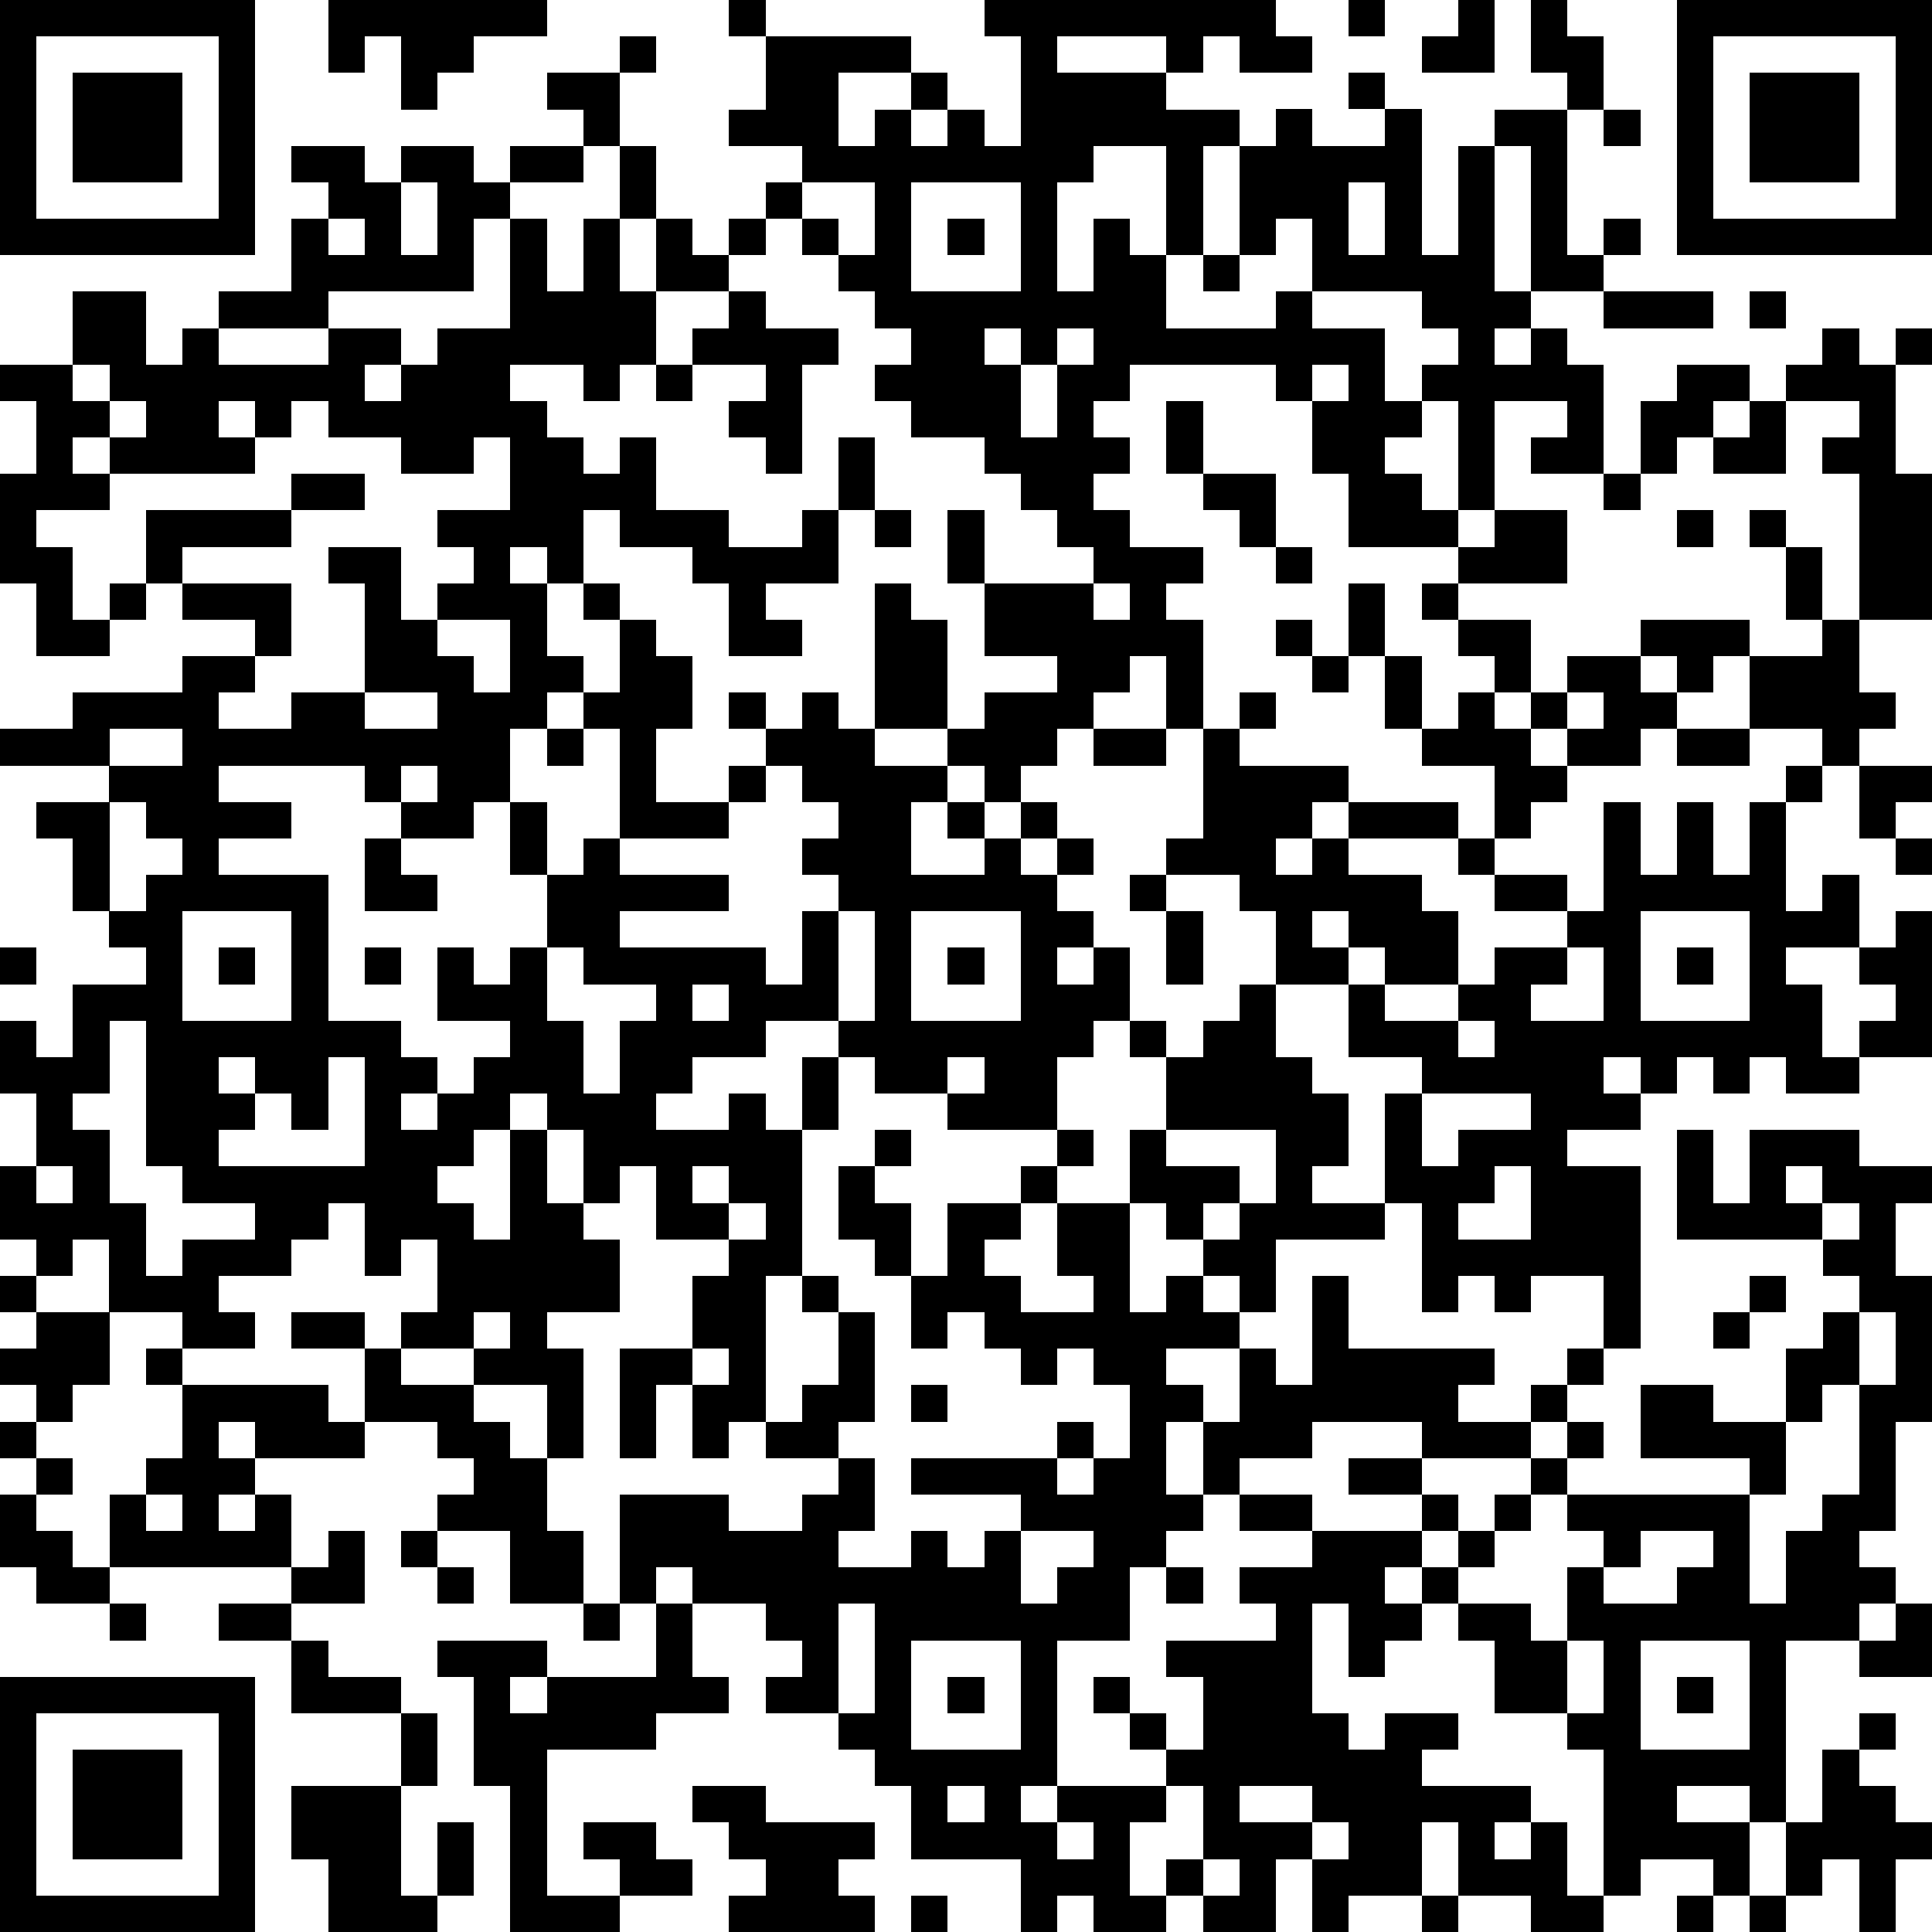
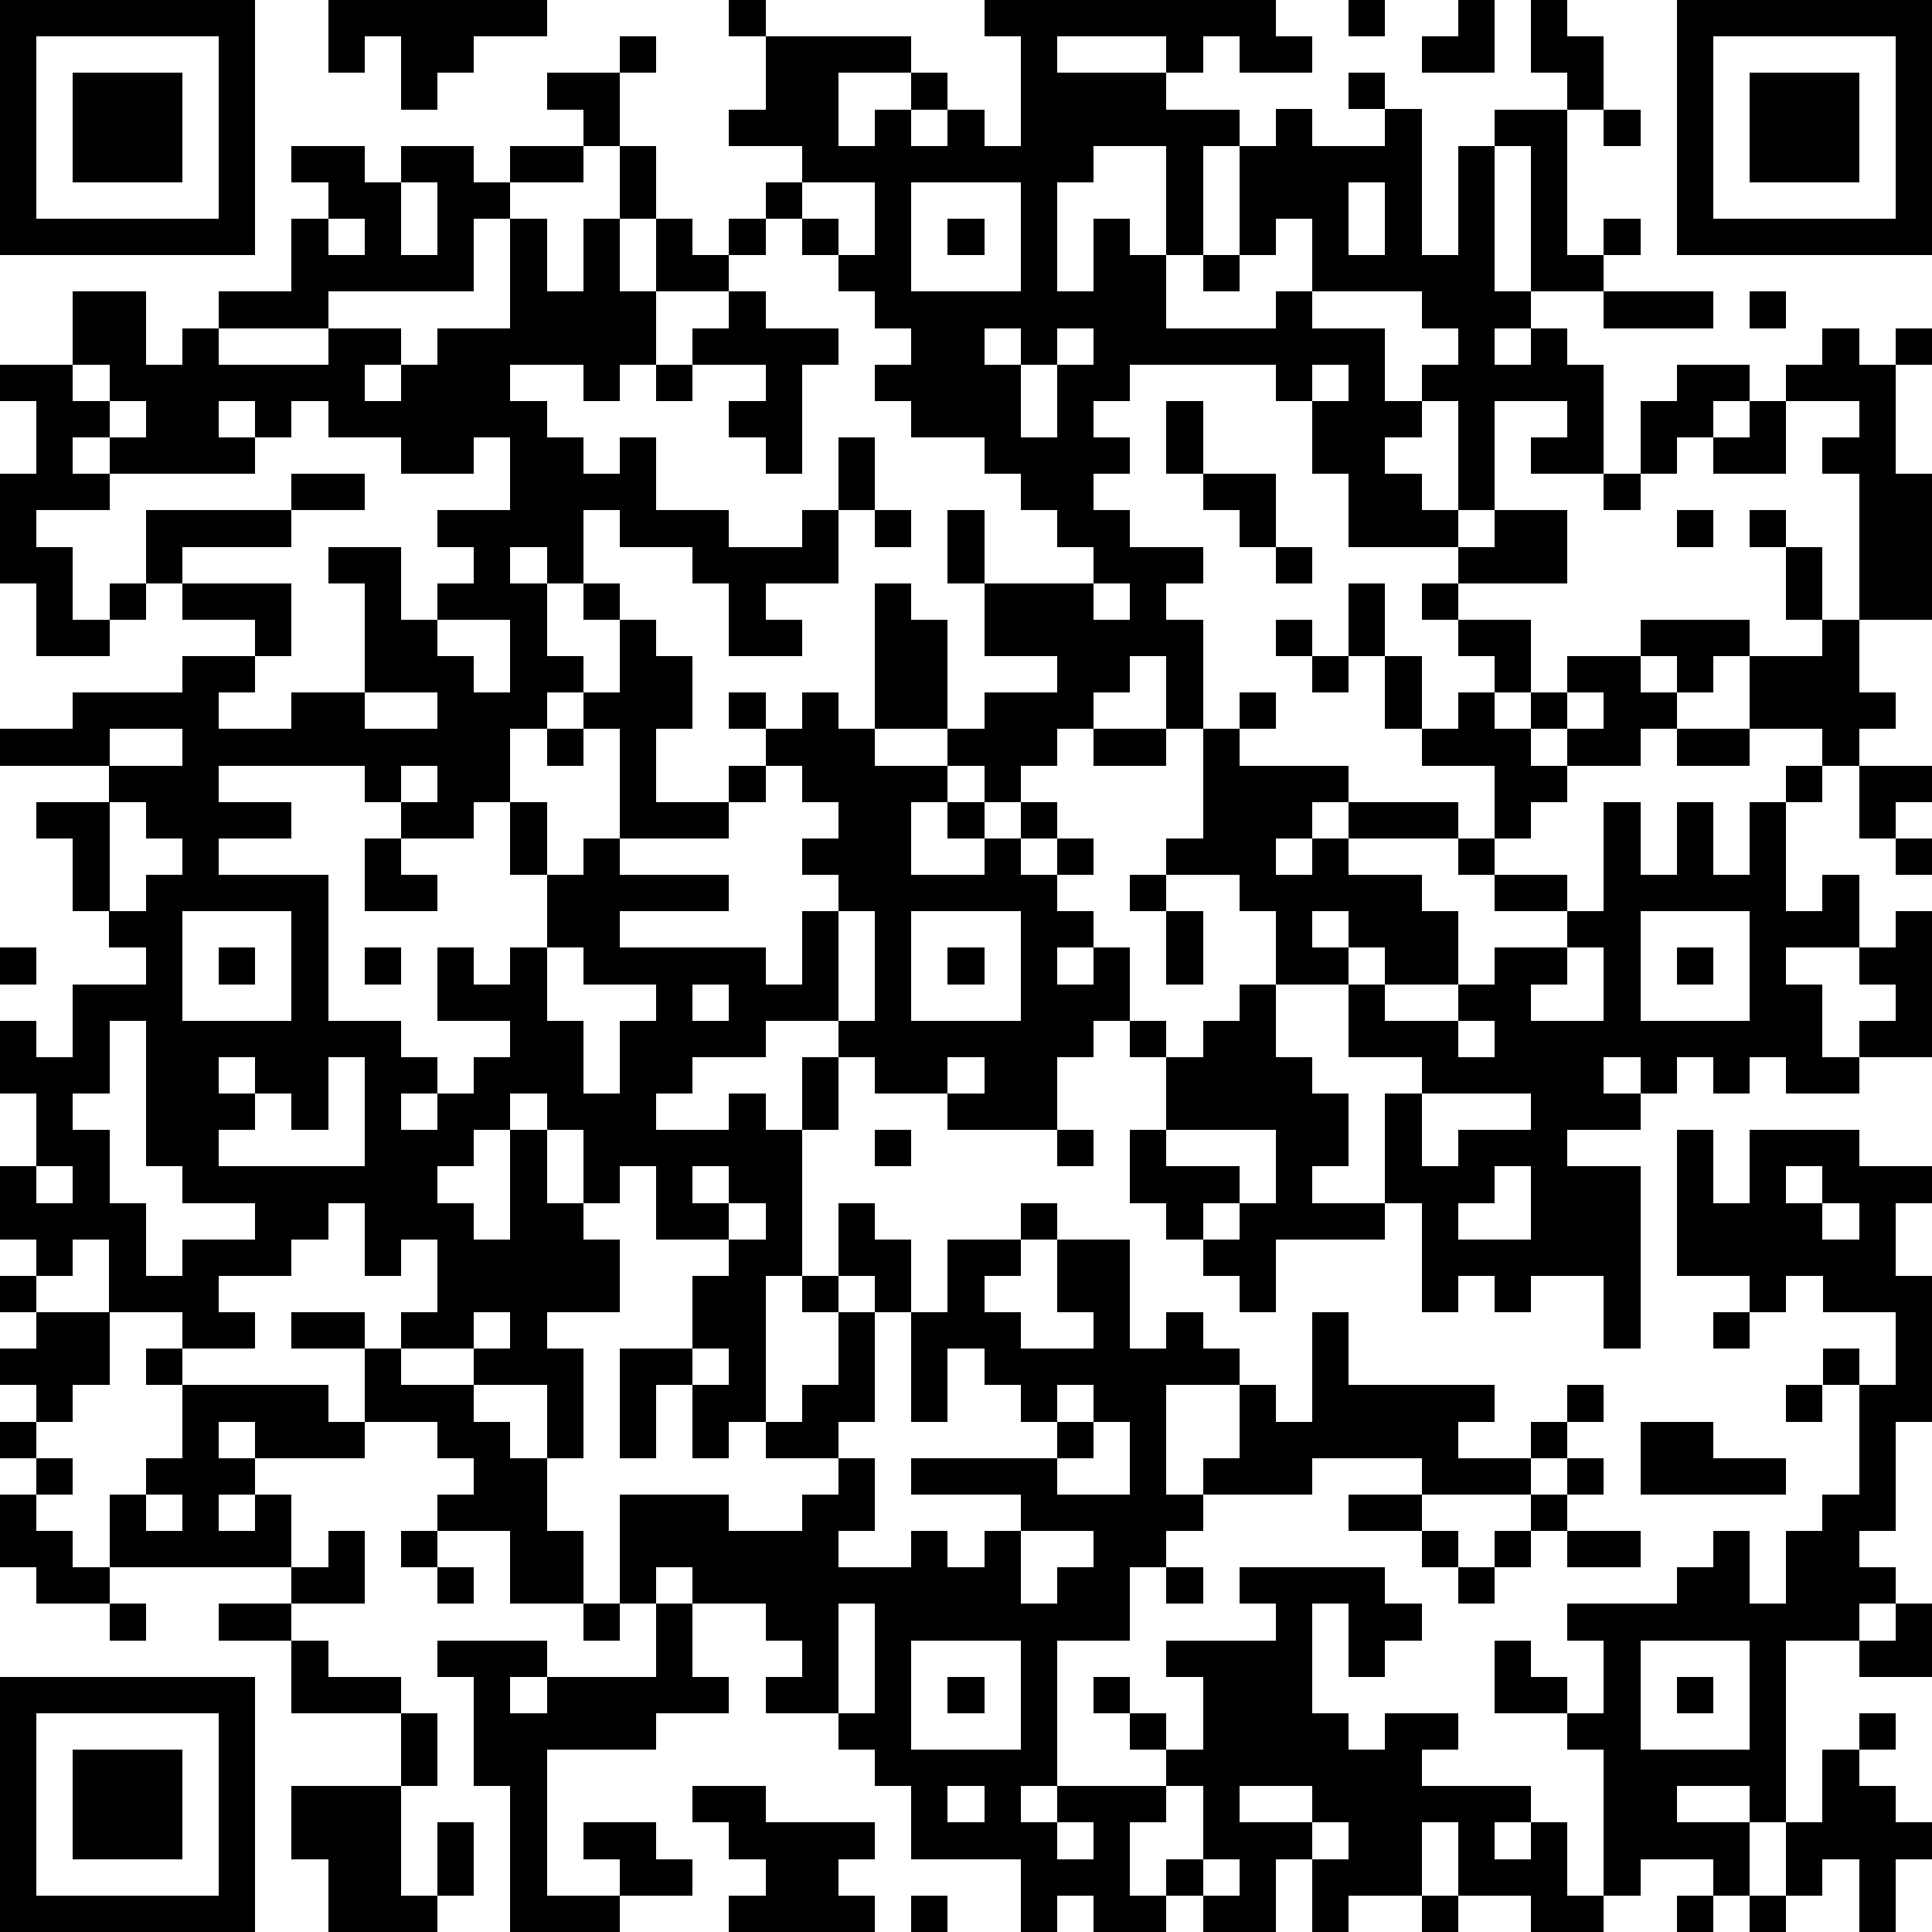
<svg xmlns="http://www.w3.org/2000/svg" version="1.1" width="212" height="212" shape-rendering="crispEdges">
-   <path d="M0 0h7v7h-7zM9 0h6v1h-2v1h-1v1h-1v-2h-1v1h-1zM20 0h1v1h-1zM27 0h8v1h1v1h-2v-1h-1v1h-1v-1h-3v1h3v1h2v1h-1v3h-1v-3h-2v1h-1v3h1v-2h1v1h1v2h3v-1h1v-2h-1v1h-1v-3h1v-1h1v1h2v-1h-1v-1h1v1h1v4h1v-3h1v-1h2v-1h-1v-2h1v1h1v2h-1v4h1v-1h1v1h-1v1h-2v-4h-1v4h1v1h-1v1h1v-1h1v1h1v3h-2v-1h1v-1h-2v3h-1v-3h-1v-1h1v-1h-1v-1h-3v1h2v2h1v1h-1v1h1v1h1v1h-3v-2h-1v-2h-1v-1h-4v1h-1v1h1v1h-1v1h1v1h2v1h-1v1h1v3h-1v-2h-1v1h-1v1h-1v1h-1v1h-1v-1h-1v-1h-2v-4h1v1h1v3h1v-1h2v-1h-2v-2h-1v-2h1v2h3v-1h-1v-1h-1v-1h-1v-1h-2v-1h-1v-1h1v-1h-1v-1h-1v-1h-1v-1h-1v-1h1v-1h-2v-1h1v-2h4v1h-2v2h1v-1h1v-1h1v1h-1v1h1v-1h1v1h1v-3h-1zM37 0h1v1h-1zM40 0h1v2h-2v-1h1zM46 0h7v7h-7zM1 1v5h5v-5zM17 1h1v1h-1zM47 1v5h5v-5zM2 2h3v3h-3zM15 2h2v2h-1v-1h-1zM48 2h3v3h-3zM44 3h1v1h-1zM8 4h2v1h1v-1h2v1h1v-1h2v1h-2v1h-1v2h-4v1h-3v-1h2v-2h1v-1h-1zM17 4h1v2h-1zM11 5v2h1v-2zM22 5v1h1v1h1v-2zM25 5v3h3v-3zM37 5v2h1v-2zM9 6v1h1v-1zM14 6h1v2h1v-2h1v2h1v-2h1v1h1v-1h1v1h-1v1h-2v2h-1v1h-1v-1h-2v1h1v1h1v1h1v-1h1v2h2v1h2v-1h1v-2h1v2h-1v2h-2v1h1v1h-2v-2h-1v-1h-2v-1h-1v2h-1v-1h-1v1h1v2h1v1h-1v1h-1v2h-1v1h-2v-1h-1v-1h-4v1h2v1h-2v1h3v4h2v1h1v1h-1v1h1v-1h1v-1h1v-1h-2v-2h1v1h1v-1h1v-2h-1v-2h1v2h1v-1h1v-3h-1v-1h1v-2h-1v-1h1v1h1v1h1v2h-1v2h2v-1h1v-1h-1v-1h1v1h1v-1h1v1h1v1h2v1h-1v2h2v-1h-1v-1h1v1h1v-1h1v1h-1v1h1v-1h1v1h-1v1h1v1h-1v1h1v-1h1v2h-1v1h-1v2h-3v-1h-2v-1h-1v-1h-2v1h-2v1h-1v1h2v-1h1v1h1v-2h1v2h-1v4h-1v4h-1v1h-1v-2h-1v2h-1v-3h2v-2h1v-1h-2v-2h-1v1h-1v-2h-1v-1h-1v1h-1v1h-1v1h1v1h1v-3h1v2h1v1h1v2h-2v1h1v3h-1v-2h-2v-1h-2v-1h1v-2h-1v1h-1v-2h-1v1h-1v1h-2v1h1v1h-2v-1h-2v-2h-1v1h-1v-1h-1v-2h1v-2h-1v-2h1v1h1v-2h2v-1h-1v-1h-1v-2h-1v-1h2v-1h-3v-1h2v-1h3v-1h2v-1h-2v-1h-1v-2h4v-1h2v1h-2v1h-3v1h3v2h-1v1h-1v1h2v-1h2v-3h-1v-1h2v2h1v-1h1v-1h-1v-1h2v-2h-1v1h-2v-1h-2v-1h-1v1h-1v-1h-1v1h1v1h-4v-1h-1v1h1v1h-2v1h1v2h1v-1h1v1h-1v1h-2v-2h-1v-3h1v-2h-1v-1h2v-2h2v2h1v-1h1v1h3v-1h2v1h-1v1h1v-1h1v-1h2zM26 6h1v1h-1zM33 7h1v1h-1zM20 8h1v1h2v1h-1v3h-1v-1h-1v-1h1v-1h-2v-1h1zM44 8h3v1h-3zM48 8h1v1h-1zM27 9v1h1v-1zM29 9v1h-1v2h1v-2h1v-1zM50 9h1v1h1v-1h1v1h-1v3h1v4h-2v-4h-1v-1h1v-1h-2v-1h1zM2 10v1h1v-1zM18 10h1v1h-1zM36 10v1h1v-1zM46 10h2v1h-1v1h-1v1h-1v-2h1zM3 11v1h1v-1zM32 11h1v2h-1zM48 11h1v2h-2v-1h1zM33 13h2v2h-1v-1h-1zM44 13h1v1h-1zM24 14h1v1h-1zM41 14h2v2h-3v-1h1zM46 14h1v1h-1zM48 14h1v1h-1zM35 15h1v1h-1zM49 15h1v2h-1zM30 16v1h1v-1zM37 16h1v2h-1zM39 16h1v1h-1zM12 17v1h1v1h1v-2zM35 17h1v1h-1zM40 17h2v2h-1v-1h-1zM45 17h3v1h-1v1h-1v-1h-1zM50 17h1v2h1v1h-1v1h-1v-1h-2v-2h2zM36 18h1v1h-1zM38 18h1v2h-1zM43 18h2v1h1v1h-1v1h-2v-1h-1v-1h1zM10 19v1h2v-1zM34 19h1v1h-1zM40 19h1v1h1v1h1v1h-1v1h-1v-2h-2v-1h1zM43 19v1h1v-1zM3 20v1h2v-1zM15 20h1v1h-1zM30 20h2v1h-2zM33 20h1v1h3v1h-1v1h-1v1h1v-1h1v-1h3v1h-3v1h2v1h1v2h-2v-1h-1v-1h-1v1h1v1h-2v-2h-1v-1h-2v-1h1zM46 20h2v1h-2zM11 21v1h1v-1zM21 21v1h-1v1h-3v1h3v1h-3v1h4v1h1v-2h1v-1h-1v-1h1v-1h-1v-1zM49 21h1v1h-1zM51 21h2v1h-1v1h-1zM3 22v3h1v-1h1v-1h-1v-1zM44 22h1v2h1v-2h1v2h1v-2h1v3h1v-1h1v2h-2v1h1v2h1v-1h1v-1h-1v-1h1v-1h1v4h-2v1h-2v-1h-1v1h-1v-1h-1v1h-1v-1h-1v1h1v1h-2v1h2v5h-1v-2h-2v1h-1v-1h-1v1h-1v-3h-1v-3h1v-1h-2v-2h1v1h2v-1h1v-1h2v-1h-2v-1h-1v-1h1v1h2v1h1zM10 23h1v1h1v1h-2zM52 23h1v1h-1zM31 24h1v1h-1zM5 25v3h3v-3zM23 25v3h1v-3zM25 25v3h3v-3zM32 25h1v2h-1zM45 25v3h3v-3zM0 26h1v1h-1zM6 26h1v1h-1zM10 26h1v1h-1zM15 26v2h1v2h1v-2h1v-1h-2v-1zM26 26h1v1h-1zM43 26v1h-1v1h2v-2zM46 26h1v1h-1zM19 27v1h1v-1zM34 27h1v2h1v1h1v2h-1v1h2v1h-3v2h-1v-1h-1v-1h-1v-1h-1v-2h1v-2h-1v-1h1v1h1v-1h1zM3 28v2h-1v1h1v2h1v2h1v-1h2v-1h-2v-1h-1v-4zM40 28v1h1v-1zM6 29v1h1v-1zM9 29v2h-1v-1h-1v1h-1v1h4v-3zM26 29v1h1v-1zM39 30v2h1v-1h2v-1zM24 31h1v1h-1zM29 31h1v1h-1zM32 31v1h2v1h-1v1h1v-1h1v-2zM46 31h1v2h1v-2h3v1h2v1h-1v2h1v4h-1v3h-1v1h1v1h-1v1h-2v5h-1v-1h-2v1h2v2h-1v-1h-2v1h-1v-4h-1v-1h-2v-2h-1v-1h-1v-1h-1v1h1v1h-1v1h-1v-2h-1v3h1v1h1v-1h2v1h-1v1h3v1h-1v1h1v-1h1v2h1v1h-2v-1h-2v-2h-1v2h-2v1h-1v-2h-1v2h-2v-1h-1v-1h1v-2h-1v-1h-1v-1h-1v-1h1v1h1v1h1v-2h-1v-1h3v-1h-1v-1h2v-1h-2v-1h-1v-2h-1v2h1v1h-1v1h-1v2h-2v4h-1v1h1v-1h3v1h-1v2h1v1h-2v-1h-1v1h-1v-2h-3v-2h-1v-1h-1v-1h-2v-1h1v-1h-1v-1h-2v-1h-1v1h-1v-3h3v1h2v-1h1v-1h-2v-1h1v-1h1v-2h-1v-1h1v1h1v3h-1v1h1v2h-1v1h2v-1h1v1h1v-1h1v-1h-3v-1h4v-1h1v1h-1v1h1v-1h1v-2h-1v-1h-1v1h-1v-1h-1v-1h-1v1h-1v-2h-1v-1h-1v-2h1v1h1v2h1v-2h2v-1h1v1h-1v1h-1v1h1v1h2v-1h-1v-2h2v3h1v-1h1v1h1v1h-2v1h1v1h1v-2h1v1h1v-3h1v2h4v1h-1v1h2v-1h1v-1h1v1h-1v1h-1v1h-3v-1h-3v1h-2v1h2v1h3v-1h-2v-1h2v1h1v1h-1v1h1v-1h1v-1h1v-1h1v-1h1v1h-1v1h-1v1h-1v1h-1v1h2v1h1v-2h1v-1h-1v-1h5v-1h-3v-2h2v1h2v-2h1v-1h1v-1h-1v-1h-4zM1 32v1h1v-1zM19 32v1h1v-1zM41 32v1h-1v1h2v-2zM49 32v1h1v-1zM20 33v1h1v-1zM50 33v1h1v-1zM0 35h1v1h-1zM48 35h1v1h-1zM1 36h2v2h-1v1h-1v-1h-1v-1h1zM8 36h2v1h-2zM13 36v1h1v-1zM47 36h1v1h-1zM51 36v2h-1v1h-1v2h-1v3h1v-2h1v-1h1v-3h1v-2zM4 37h1v1h-1zM10 37h1v1h2v1h1v1h1v2h1v2h-2v-2h-2v-1h1v-1h-1v-1h-2zM19 37v1h1v-1zM5 38h4v1h1v1h-3v-1h-1v1h1v1h-1v1h1v-1h1v2h-5v-2h1v-1h1zM25 38h1v1h-1zM0 39h1v1h-1zM1 40h1v1h-1zM0 41h1v1h1v1h1v1h-2v-1h-1zM4 41v1h1v-1zM9 42h1v2h-2v-1h1zM11 42h1v1h-1zM28 42v2h1v-1h1v-1zM45 42v1h-1v1h2v-1h1v-1zM12 43h1v1h-1zM32 43h1v1h-1zM3 44h1v1h-1zM6 44h2v1h-2zM16 44h1v1h-1zM18 44h1v2h1v1h-2v1h-3v4h2v-1h-1v-1h2v1h1v1h-2v1h-3v-4h-1v-3h-1v-1h3v1h-1v1h1v-1h3zM23 44v3h1v-3zM52 44h1v2h-2v-1h1zM8 45h1v1h2v1h-3zM25 45v3h3v-3zM43 45v2h1v-2zM45 45v3h3v-3zM0 46h7v7h-7zM26 46h1v1h-1zM46 46h1v1h-1zM1 47v5h5v-5zM11 47h1v2h-1zM51 47h1v1h-1zM2 48h3v3h-3zM50 48h1v1h1v1h1v1h-1v2h-1v-2h-1v1h-1v-2h1zM8 49h3v3h1v-2h1v2h-1v1h-3v-2h-1zM19 49h2v1h3v1h-1v1h1v1h-4v-1h1v-1h-1v-1h-1zM26 49v1h1v-1zM34 49v1h2v-1zM29 50v1h1v-1zM36 50v1h1v-1zM33 51v1h1v-1zM25 52h1v1h-1zM39 52h1v1h-1zM46 52h1v1h-1zM48 52h1v1h-1z" style="fill:#000" transform="translate(0,0) scale(4)" />
+   <path d="M0 0h7v7h-7zM9 0h6v1h-2v1h-1v1h-1v-2h-1v1h-1zM20 0h1v1h-1zM27 0h8v1h1v1h-2v-1h-1v1h-1v-1h-3v1h3v1h2v1h-1v3h-1v-3h-2v1h-1v3h1v-2h1v1h1v2h3v-1h1v-2h-1v1h-1v-3h1v-1h1v1h2v-1h-1v-1h1v1h1v4h1v-3h1v-1h2v-1h-1v-2h1v1h1v2h-1v4h1v-1h1v1h-1v1h-2v-4h-1v4h1v1h-1v1h1v-1h1v1h1v3h-2v-1h1v-1h-2v3h-1v-3h-1v-1h1v-1h-1v-1h-3v1h2v2h1v1h-1v1h1v1h1v1h-3v-2h-1v-2h-1v-1h-4v1h-1v1h1v1h-1v1h1v1h2v1h-1v1h1v3h-1v-2h-1v1h-1v1h-1v1h-1v1h-1v-1h-1v-1h-2v-4h1v1h1v3h1v-1h2v-1h-2v-2h-1v-2h1v2h3v-1h-1v-1h-1v-1h-1v-1h-2v-1h-1v-1h1v-1h-1v-1h-1v-1h-1v-1h-1v-1h1v-1h-2v-1h1v-2h4v1h-2v2h1v-1h1v-1h1v1h-1v1h1v-1h1v1h1v-3h-1zM37 0h1v1h-1zM40 0h1v2h-2v-1h1zM46 0h7v7h-7zM1 1v5h5v-5zM17 1h1v1h-1zM47 1v5h5v-5zM2 2h3v3h-3zM15 2h2v2h-1v-1h-1zM48 2h3v3h-3zM44 3h1v1h-1zM8 4h2v1h1v-1h2v1h1v-1h2v1h-2v1h-1v2h-4v1h-3v-1h2v-2h1v-1h-1zM17 4h1v2h-1zM11 5v2h1v-2zM22 5v1h1v1h1v-2zM25 5v3h3v-3zM37 5v2h1v-2zM9 6v1h1v-1zM14 6h1v2h1v-2h1v2h1v-2h1v1h1v-1h1v1h-1v1h-2v2h-1v1h-1v-1h-2v1h1v1h1v1h1v-1h1v2h2v1h2v-1h1v-2h1v2h-1v2h-2v1h1v1h-2v-2h-1v-1h-2v-1h-1v2h-1v-1h-1v1h1v2h1v1h-1v1h-1v2h-1v1h-2v-1h-1v-1h-4v1h2v1h-2v1h3v4h2v1h1v1h-1v1h1v-1h1v-1h1v-1h-2v-2h1v1h1v-1h1v-2h-1v-2h1v2h1v-1h1v-3h-1v-1h1v-2h-1v-1h1v1h1v1h1v2h-1v2h2v-1h1v-1h-1v-1h1v1h1v-1h1v1h1v1h2v1h-1v2h2v-1h-1v-1h1v1h1v-1h1v1h-1v1h1v-1h1v1h-1v1h1v1h-1v1h1v-1h1v2h-1v1h-1v2h-3v-1h-2v-1h-1v-1h-2v1h-2v1h-1v1h2v-1h1v1h1v-2h1v2h-1v4h-1v4h-1v1h-1v-2h-1v2h-1v-3h2v-2h1v-1h-2v-2h-1v1h-1v-2h-1v-1h-1v1h-1v1h-1v1h1v1h1v-3h1v2h1v1h1v2h-2v1h1v3h-1v-2h-2v-1h-2v-1h1v-2h-1v1h-1v-2h-1v1h-1v1h-2v1h1v1h-2v-1h-2v-2h-1v1h-1v-1h-1v-2h1v-2h-1v-2h1v1h1v-2h2v-1h-1v-1h-1v-2h-1v-1h2v-1h-3v-1h2v-1h3v-1h2v-1h-2v-1h-1v-2h4v-1h2v1h-2v1h-3v1h3v2h-1v1h-1v1h2v-1h2v-3h-1v-1h2v2h1v-1h1v-1h-1v-1h2v-2h-1v1h-2v-1h-2v-1h-1v1h-1v-1h-1v1h1v1h-4v-1h-1v1h1v1h-2v1h1v2h1v-1h1v1h-1v1h-2v-2h-1v-3h1v-2h-1v-1h2v-2h2v2h1v-1h1v1h3v-1h2v1h-1v1h1v-1h1v-1h2zM26 6h1v1h-1zM33 7h1v1h-1zM20 8h1v1h2v1h-1v3h-1v-1h-1v-1h1v-1h-2v-1h1zM44 8h3v1h-3zM48 8h1v1h-1zM27 9v1h1v-1zM29 9v1h-1v2h1v-2h1v-1zM50 9h1v1h1v-1h1v1h-1v3h1v4h-2v-4h-1v-1h1v-1h-2v-1h1zM2 10v1h1v-1zM18 10h1v1h-1zM36 10v1h1v-1zM46 10h2v1h-1v1h-1v1h-1v-2h1zM3 11v1h1v-1zM32 11h1v2h-1zM48 11h1v2h-2v-1h1zM33 13h2v2h-1v-1h-1zM44 13h1v1h-1zM24 14h1v1h-1zM41 14h2v2h-3v-1h1zM46 14h1v1h-1zM48 14h1v1h-1zM35 15h1v1h-1zM49 15h1v2h-1zM30 16v1h1v-1zM37 16h1v2h-1zM39 16h1v1h-1zM12 17v1h1v1h1v-2zM35 17h1v1h-1zM40 17h2v2h-1v-1h-1zM45 17h3v1h-1v1h-1v-1h-1zM50 17h1v2h1v1h-1v1h-1v-1h-2v-2h2zM36 18h1v1h-1zM38 18h1v2h-1zM43 18h2v1h1v1h-1v1h-2v-1h-1v-1h1zM10 19v1h2v-1zM34 19h1v1h-1zM40 19h1v1h1v1h1v1h-1v1h-1v-2h-2v-1h1zM43 19v1h1v-1zM3 20v1h2v-1zM15 20h1v1h-1zM30 20h2v1h-2zM33 20h1v1h3v1h-1v1h-1v1h1v-1h1v-1h3v1h-3v1h2v1h1v2h-2v-1h-1v-1h-1v1h1v1h-2v-2h-1v-1h-2v-1h1zM46 20h2v1h-2zM11 21v1h1v-1zM21 21v1h-1v1h-3v1h3v1h-3v1h4v1h1v-2h1v-1h-1v-1h1v-1h-1v-1zM49 21h1v1h-1zM51 21h2v1h-1v1h-1zM3 22v3h1v-1h1v-1h-1v-1zM44 22h1v2h1v-2h1v2h1v-2h1v3h1v-1h1v2h-2v1h1v2h1v-1h1v-1h-1v-1h1v-1h1v4h-2v1h-2v-1h-1v1h-1v-1h-1v1h-1v-1h-1v1h1v1h-2v1h2v5h-1v-2h-2v1h-1v-1h-1v1h-1v-3h-1v-3h1v-1h-2v-2h1v1h2v-1h1v-1h2v-1h-2v-1h-1v-1h1v1h2v1h1zM10 23h1v1h1v1h-2zM52 23h1v1h-1zM31 24h1v1h-1zM5 25v3h3v-3zM23 25v3h1v-3zM25 25v3h3v-3zM32 25h1v2h-1zM45 25v3h3v-3zM0 26h1v1h-1zM6 26h1v1h-1zM10 26h1v1h-1zM15 26v2h1v2h1v-2h1v-1h-2v-1zM26 26h1v1h-1zM43 26v1h-1v1h2v-2zM46 26h1v1h-1zM19 27v1h1v-1zM34 27h1v2h1v1h1v2h-1v1h2v1h-3v2h-1v-1h-1v-1h-1v-1h-1v-2h1v-2h-1v-1h1v1h1v-1h1zM3 28v2h-1v1h1v2h1v2h1v-1h2v-1h-2v-1h-1v-4zM40 28v1h1v-1zM6 29v1h1v-1zM9 29v2h-1v-1h-1v1h-1v1h4v-3zM26 29v1h1v-1zM39 30v2h1v-1h2v-1zM24 31h1v1h-1zM29 31h1v1h-1zM32 31v1h2v1h-1v1h1v-1h1v-2zM46 31h1v2h1v-2h3v1h2v1h-1v2h1v4h-1v3h-1v1h1v1h-1v1h-2v5h-1v-1h-2v1h2v2h-1v-1h-2v1h-1v-4h-1v-1h-2v-2h-1v-1h-1v-1h-1v1h1v1h-1v1h-1v-2h-1v3h1v1h1v-1h2v1h-1v1h3v1h-1v1h1v-1h1v2h1v1h-2v-1h-2v-2h-1v2h-2v1h-1v-2h-1v2h-2v-1h-1v-1h1v-2h-1v-1h-1v-1h-1v-1h1v1h1v1h1v-2h-1v-1h3v-1h-1v-1h2v-1h-2v-1h-1v-2h-1v2h1v1h-1v1h-1v2h-2v4h-1v1h1v-1h3v1h-1v2h1v1h-2v-1h-1v1h-1v-2h-3v-2h-1v-1h-1v-1h-2v-1h1v-1h-1v-1h-2v-1h-1v1h-1v-3h3v1h2v-1h1v-1h-2v-1h1v-1h1v-2h-1v-1h1v1h1v3h-1v1h1v2h-1v1h2v-1h1v1h1v-1h1v-1h-3v-1h4v-1h1v1h-1v1h1h1v-2h-1v-1h-1v1h-1v-1h-1v-1h-1v1h-1v-2h-1v-1h-1v-2h1v1h1v2h1v-2h2v-1h1v1h-1v1h-1v1h1v1h2v-1h-1v-2h2v3h1v-1h1v1h1v1h-2v1h1v1h1v-2h1v1h1v-3h1v2h4v1h-1v1h2v-1h1v-1h1v1h-1v1h-1v1h-3v-1h-3v1h-2v1h2v1h3v-1h-2v-1h2v1h1v1h-1v1h1v-1h1v-1h1v-1h1v-1h1v1h-1v1h-1v1h-1v1h-1v1h2v1h1v-2h1v-1h-1v-1h5v-1h-3v-2h2v1h2v-2h1v-1h1v-1h-1v-1h-4zM1 32v1h1v-1zM19 32v1h1v-1zM41 32v1h-1v1h2v-2zM49 32v1h1v-1zM20 33v1h1v-1zM50 33v1h1v-1zM0 35h1v1h-1zM48 35h1v1h-1zM1 36h2v2h-1v1h-1v-1h-1v-1h1zM8 36h2v1h-2zM13 36v1h1v-1zM47 36h1v1h-1zM51 36v2h-1v1h-1v2h-1v3h1v-2h1v-1h1v-3h1v-2zM4 37h1v1h-1zM10 37h1v1h2v1h1v1h1v2h1v2h-2v-2h-2v-1h1v-1h-1v-1h-2zM19 37v1h1v-1zM5 38h4v1h1v1h-3v-1h-1v1h1v1h-1v1h1v-1h1v2h-5v-2h1v-1h1zM25 38h1v1h-1zM0 39h1v1h-1zM1 40h1v1h-1zM0 41h1v1h1v1h1v1h-2v-1h-1zM4 41v1h1v-1zM9 42h1v2h-2v-1h1zM11 42h1v1h-1zM28 42v2h1v-1h1v-1zM45 42v1h-1v1h2v-1h1v-1zM12 43h1v1h-1zM32 43h1v1h-1zM3 44h1v1h-1zM6 44h2v1h-2zM16 44h1v1h-1zM18 44h1v2h1v1h-2v1h-3v4h2v-1h-1v-1h2v1h1v1h-2v1h-3v-4h-1v-3h-1v-1h3v1h-1v1h1v-1h3zM23 44v3h1v-3zM52 44h1v2h-2v-1h1zM8 45h1v1h2v1h-3zM25 45v3h3v-3zM43 45v2h1v-2zM45 45v3h3v-3zM0 46h7v7h-7zM26 46h1v1h-1zM46 46h1v1h-1zM1 47v5h5v-5zM11 47h1v2h-1zM51 47h1v1h-1zM2 48h3v3h-3zM50 48h1v1h1v1h1v1h-1v2h-1v-2h-1v1h-1v-2h1zM8 49h3v3h1v-2h1v2h-1v1h-3v-2h-1zM19 49h2v1h3v1h-1v1h1v1h-4v-1h1v-1h-1v-1h-1zM26 49v1h1v-1zM34 49v1h2v-1zM29 50v1h1v-1zM36 50v1h1v-1zM33 51v1h1v-1zM25 52h1v1h-1zM39 52h1v1h-1zM46 52h1v1h-1zM48 52h1v1h-1z" style="fill:#000" transform="translate(0,0) scale(4)" />
</svg>